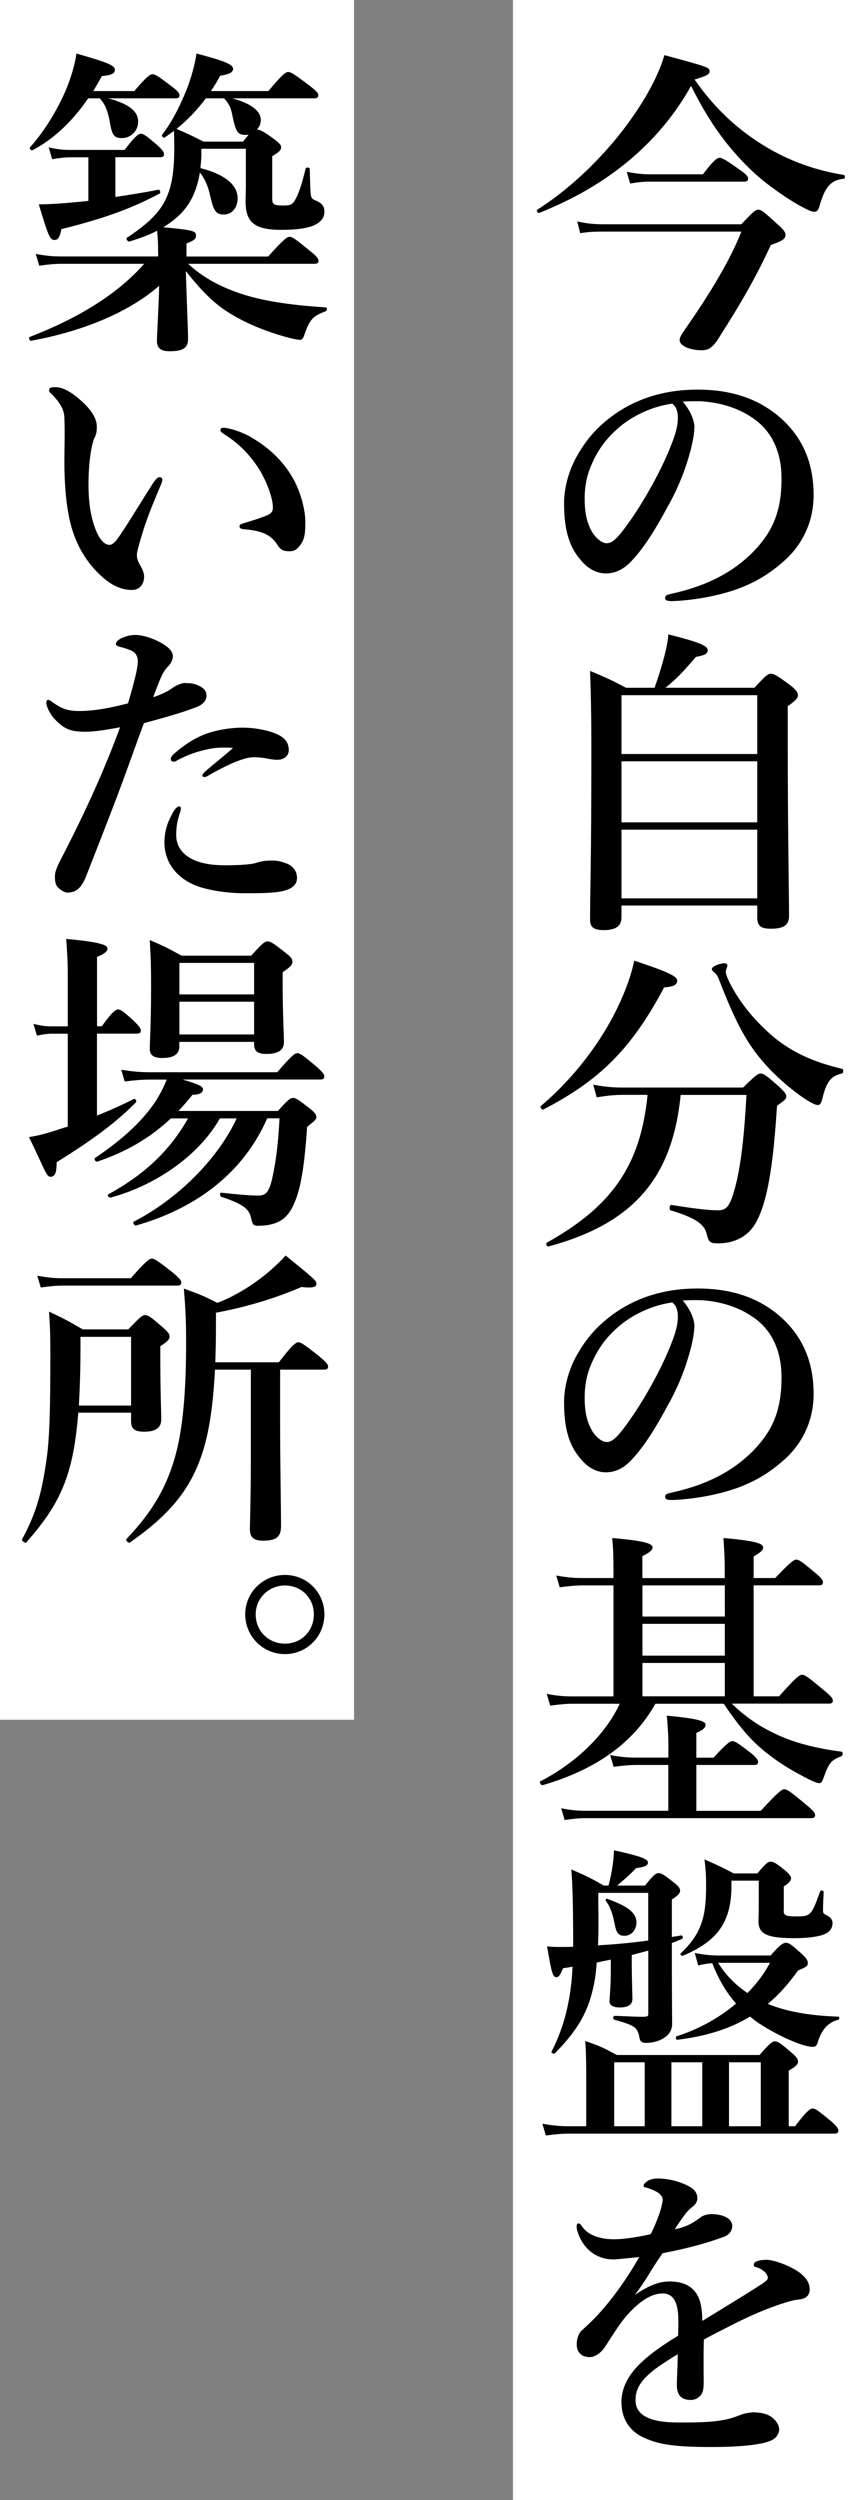
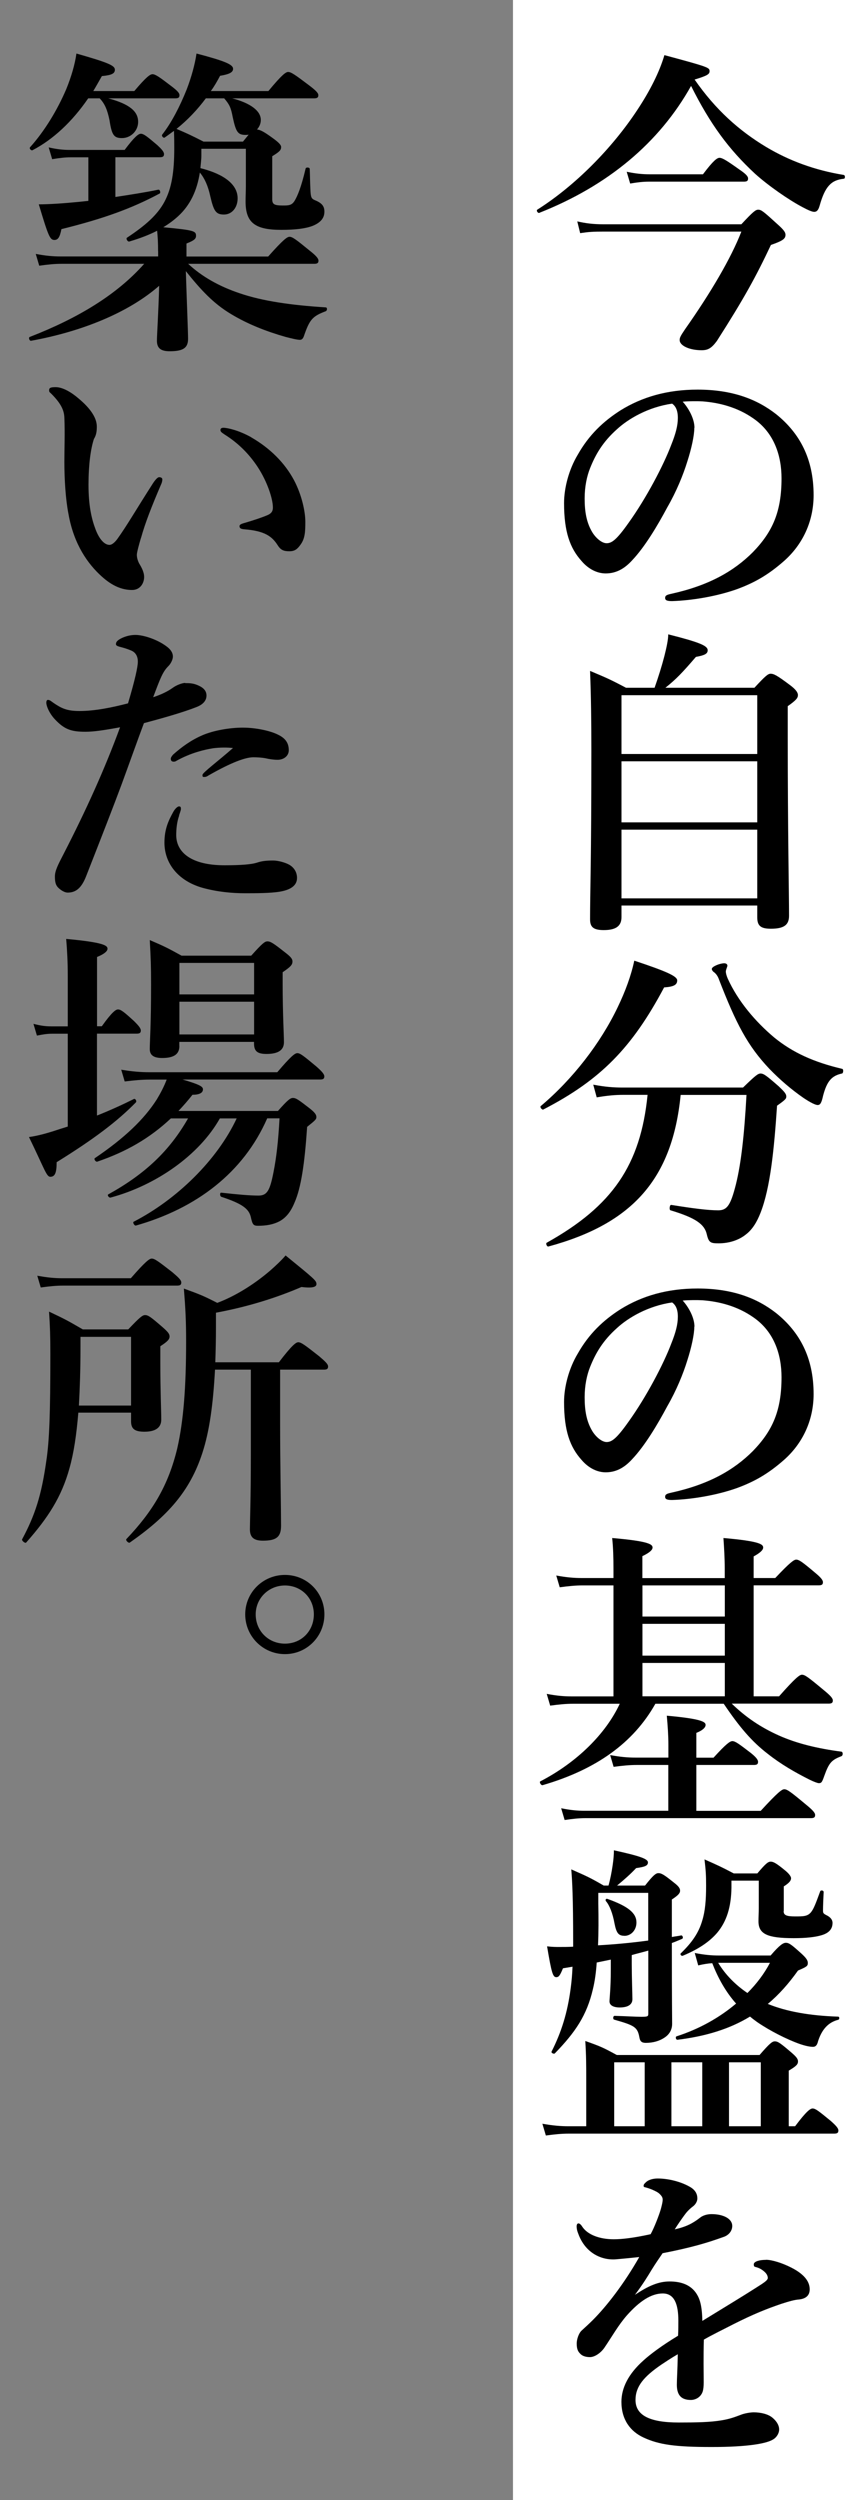
<svg xmlns="http://www.w3.org/2000/svg" id="b" viewBox="0 0 120 346">
  <rect x="0" y="0" width="120" height="346" fill="#808080" stroke="none" />
  <g id="c">
-     <rect width="49" height="238" fill="#fff" stroke-width="0" />
    <rect x="71" width="49" height="346" fill="#fff" stroke-width="0" />
    <path d="m74.67,29.46c-.22.09-.48-.31-.31-.44,5.28-3.34,10.39-8.54,13.86-13.82,1.72-2.6,3.04-5.19,3.74-7.57,6.2,1.67,6.25,1.72,6.25,2.24,0,.4-.35.62-2.07,1.14,2.9,4.18,6.16,7.08,9.9,9.33,3.17,1.89,6.69,3.21,10.74,3.87.22.04.22.53,0,.53-1.76.18-2.6,1.1-3.34,3.74-.18.62-.4.84-.75.84-.31,0-.88-.26-1.63-.66-1.85-.97-4.71-2.95-6.56-4.62-3.65-3.39-6.2-6.86-8.85-12.15-4.4,7.88-11.53,13.82-20.99,17.56Zm27.94,1.58c1.63-1.76,1.98-2.02,2.33-2.02.44,0,.75.26,2.68,2.02.84.75,1.1,1.1,1.1,1.45,0,.57-.4.84-2.02,1.41-2.07,4.4-3.74,7.44-7.48,13.29-.75,1.01-1.23,1.28-2.11,1.28-1.67,0-3.04-.62-3.04-1.41,0-.31.09-.53.75-1.5,3.56-5.06,6.38-9.86,7.79-13.51h-19.01c-1.5,0-2.16.04-3.3.22l-.4-1.63c1.14.26,2.2.4,3.61.4h19.1Zm-5.32-6.91c1.45-1.94,1.98-2.29,2.29-2.29.4,0,.97.35,2.77,1.63.84.57,1.19.92,1.19,1.23s-.13.44-.57.44h-13.2c-.75,0-1.54.09-2.55.26l-.48-1.63c1.23.26,2.2.35,3.12.35h7.44Z" stroke-width="0" />
    <path d="m96.1,59.21c0,1.06-.4,2.9-.97,4.66-.57,1.85-1.5,4.14-2.77,6.34-1.36,2.55-3.12,5.5-4.88,7.35-.97,1.06-2.11,1.8-3.65,1.8-1.1,0-2.33-.53-3.34-1.72-1.58-1.76-2.42-4-2.42-8.01,0-2.16.7-4.71,1.89-6.69,1.54-2.73,3.52-4.62,5.94-6.16,2.99-1.85,6.47-2.86,10.65-2.86,4.8,0,8.23,1.32,10.91,3.43,3.21,2.6,5.15,6.12,5.15,11.18,0,3.78-1.63,6.91-4.05,9.07-2.24,1.98-4.14,3.04-6.51,3.92-2.82,1.01-6.25,1.58-9.02,1.67-.66,0-.97-.09-.97-.44s.26-.44.84-.57c5.19-1.14,8.67-3.12,11.31-5.77,2.73-2.82,3.96-5.59,3.96-10.21,0-3.12-1.01-6.29-3.87-8.27-2.24-1.58-4.75-2.2-7.04-2.38-.66-.04-1.98-.04-2.77.04.84.92,1.63,2.38,1.63,3.61Zm-10.69.18c-1.98,1.76-2.99,3.52-3.74,5.41-.44,1.1-.75,2.55-.75,4.18,0,1.85.26,3.39,1.1,4.75.57.88,1.36,1.45,1.94,1.45.7,0,1.36-.44,3.04-2.82,2.46-3.43,4.84-7.97,5.9-10.78.62-1.54.92-2.68.92-3.74s-.31-1.63-.79-1.98c-3.34.48-6.07,2.11-7.61,3.52Z" stroke-width="0" />
    <path d="m86.02,125.34v1.58c0,1.23-.75,1.8-2.46,1.8-1.5,0-1.89-.48-1.89-1.5,0-3.87.18-7.96.18-23.5,0-3.61-.04-7.22-.18-10.87,2.29.97,2.64,1.1,4.97,2.33h3.96c.53-1.5,1.01-3.04,1.36-4.4.31-1.23.53-2.29.53-2.99,4.36,1.1,5.46,1.58,5.46,2.2,0,.48-.4.7-1.63.92-1.89,2.2-2.73,3.08-4.22,4.27h12.32c1.54-1.67,1.89-1.94,2.24-1.94.44,0,.88.22,2.64,1.54.84.62,1.14,1.06,1.14,1.41,0,.4-.22.7-1.41,1.54v4.44c0,12.76.18,21.65.18,24.56,0,1.28-.7,1.8-2.51,1.8-1.41,0-1.89-.4-1.89-1.58v-1.63h-18.79Zm18.79-29.13h-18.79v8.14h18.79v-8.14Zm0,9.15h-18.79v8.45h18.79v-8.45Zm0,9.46h-18.79v9.51h18.79v-9.51Z" stroke-width="0" />
    <path d="m91.92,136.65c-4.44,8.36-8.8,12.81-16.72,16.9-.18.09-.53-.35-.35-.48,4.44-3.74,8.27-8.71,10.65-13.69,1.06-2.2,1.85-4.36,2.29-6.43,4.53,1.5,5.94,2.16,5.94,2.73,0,.62-.48.88-1.8.97Zm2.29,14.87c-1.14,11.57-6.6,17.82-18.31,20.99-.22.04-.4-.44-.22-.53,9.07-5.06,12.98-10.74,13.95-20.46h-3.34c-1.1,0-2.2.09-3.7.35l-.48-1.76c1.63.31,2.82.4,4.05.4h16.68c1.72-1.67,2.07-1.94,2.42-1.94.44,0,.79.26,2.51,1.76.79.75,1.06,1.06,1.06,1.41,0,.31-.09.44-1.28,1.28-.4,5.94-.92,11.35-2.29,14.83-.48,1.23-1.1,2.29-2.02,2.99-.97.79-2.33,1.23-3.78,1.23-1.1,0-1.36-.09-1.63-1.23-.31-1.41-1.54-2.29-5.02-3.34-.22-.04-.13-.79.09-.75,2.99.48,5.06.75,6.51.75,1.23,0,1.72-.7,2.46-3.65.7-2.86,1.14-6.69,1.45-12.32h-9.11Zm22.31-2.95c-1.41.31-2.07,1.06-2.6,3.08-.22,1.01-.4,1.28-.75,1.28-.31,0-1.01-.35-1.94-.97-1.72-1.19-3.3-2.55-4.75-4.05-2.99-3.17-4.58-6.16-7.04-12.54-.09-.22-.26-.53-.57-.79-.22-.13-.35-.35-.35-.48,0-.35,1.14-.79,1.72-.79.26,0,.44.13.44.35,0,.09-.22.57-.22.79s.09.57.26.97c1.41,3.12,3.83,5.98,6.47,8.19,2.55,2.07,5.46,3.39,9.37,4.31.22.04.18.62-.04.66Z" stroke-width="0" />
    <path d="m96.1,183.6c0,1.06-.4,2.9-.97,4.67-.57,1.85-1.5,4.14-2.77,6.34-1.36,2.55-3.12,5.5-4.88,7.35-.97,1.06-2.11,1.8-3.65,1.8-1.1,0-2.33-.53-3.34-1.72-1.58-1.76-2.42-4-2.42-8.01,0-2.16.7-4.71,1.89-6.69,1.54-2.73,3.52-4.62,5.94-6.16,2.99-1.85,6.47-2.86,10.65-2.86,4.8,0,8.23,1.32,10.91,3.43,3.21,2.6,5.15,6.12,5.15,11.18,0,3.78-1.63,6.91-4.05,9.07-2.24,1.98-4.14,3.04-6.51,3.92-2.82,1.01-6.25,1.58-9.02,1.67-.66,0-.97-.09-.97-.44s.26-.44.84-.57c5.19-1.14,8.67-3.12,11.31-5.77,2.73-2.82,3.96-5.59,3.96-10.21,0-3.12-1.01-6.29-3.87-8.27-2.24-1.58-4.75-2.2-7.04-2.38-.66-.04-1.98-.04-2.77.04.84.92,1.63,2.38,1.63,3.61Zm-10.69.18c-1.98,1.76-2.99,3.52-3.74,5.41-.44,1.1-.75,2.55-.75,4.18,0,1.85.26,3.39,1.1,4.75.57.88,1.36,1.45,1.94,1.45.7,0,1.36-.44,3.04-2.82,2.46-3.43,4.84-7.97,5.9-10.78.62-1.54.92-2.68.92-3.74s-.31-1.63-.79-1.98c-3.34.48-6.07,2.11-7.61,3.52Z" stroke-width="0" />
    <path d="m101.29,235.78c1.94,1.89,4.05,3.3,6.51,4.4s5.32,1.8,8.67,2.24c.22.04.22.53,0,.62-1.36.53-1.72.88-2.38,2.73-.31.88-.4,1.01-.75,1.01-.18,0-.66-.18-1.28-.48-2.02-1.01-4-2.16-5.77-3.56-2.24-1.72-3.92-3.7-6.12-6.95h-9.46c-3.04,5.41-8.19,9.11-15.62,11.27-.22.04-.48-.44-.31-.53,5.1-2.64,9.07-6.6,11-10.74h-6.51c-.92,0-1.89.09-3.12.26l-.48-1.63c1.36.26,2.38.35,3.39.35h5.85v-15.36h-4.27c-.97,0-1.89.09-3.17.26l-.48-1.63c1.41.26,2.46.35,3.52.35h4.4v-1.23c0-1.58-.04-2.99-.18-4.31,5.1.44,5.59.88,5.59,1.32,0,.35-.48.75-1.41,1.19v3.04h11.4v-1.28c0-1.5-.09-2.9-.18-4.27,5.06.44,5.5.88,5.5,1.32,0,.35-.44.75-1.32,1.23v2.99h2.99c2.07-2.2,2.6-2.55,2.9-2.55.4,0,.88.35,2.6,1.8.75.62,1.1,1.01,1.1,1.32s-.13.44-.57.44h-9.02v15.36h3.52c2.33-2.64,2.86-2.99,3.17-2.99.4,0,.88.35,2.99,2.11.92.75,1.28,1.14,1.28,1.45s-.13.44-.57.44h-13.42Zm-4.93,14.83h8.93c2.42-2.64,2.95-2.99,3.26-2.99.4,0,.88.35,2.99,2.11.92.75,1.28,1.14,1.28,1.45s-.13.44-.57.44h-31.24c-.88,0-1.72.09-2.86.26l-.48-1.63c1.28.26,2.24.35,3.21.35h11.62v-6.34h-4.36c-.97,0-1.94.09-3.21.26l-.48-1.63c1.41.26,2.42.35,3.48.35h4.58v-1.8c0-1.23-.09-2.55-.22-4,4.93.44,5.37.88,5.37,1.28,0,.35-.4.75-1.28,1.1v3.43h2.38c1.76-1.94,2.29-2.29,2.6-2.29.4,0,.88.35,2.55,1.63.66.53,1.01.92,1.01,1.23s-.13.44-.57.44h-7.97v6.34Zm3.96-26.89v-4.31h-11.4v4.31h11.4Zm-11.4,1.01v4.4h11.4v-4.4h-11.4Zm0,5.41v4.62h11.4v-4.62h-11.4Z" stroke-width="0" />
    <path d="m81.14,287.92c0-2.11,0-3.34-.13-5.46,2.11.75,2.42.88,4.36,1.94h19.76c1.41-1.63,1.76-1.89,2.11-1.89.44,0,.79.26,2.29,1.54.66.57.92.88.92,1.23,0,.4-.22.66-1.28,1.28v7.7h.88c1.58-2.11,2.11-2.46,2.42-2.46.4,0,.84.35,2.51,1.72.7.62,1.06,1.01,1.06,1.32s-.13.44-.57.44h-36.75c-.97,0-1.89.09-3.17.26l-.48-1.63c1.45.26,2.55.35,3.65.35h2.42v-6.34Zm3.39-16.72c-.62.13-1.28.26-1.94.4-.09,1.36-.26,2.6-.53,3.7-.84,3.61-2.42,5.94-5.24,8.85-.13.18-.57-.04-.48-.22,1.36-2.68,2.2-5.37,2.64-8.71.13-.97.22-1.94.26-3.04l-1.32.22c-.4.97-.57,1.23-.92,1.23-.48,0-.66-.57-1.28-4.27.7.09,1.32.09,1.63.09.62,0,1.28,0,1.98-.04v-.62c0-6.21-.13-8.49-.26-10.08,2.07.92,2.46,1.06,4.49,2.24h.66c.26-.92.44-1.89.57-2.77.13-.84.18-1.58.18-2.11,3.61.79,4.71,1.19,4.71,1.67,0,.44-.35.62-1.63.79-.79.84-1.54,1.5-2.64,2.42h3.87c1.14-1.45,1.5-1.72,1.85-1.72.44,0,.84.26,2.16,1.32.57.44.84.75.84,1.1s-.22.62-1.14,1.23v5.19c.44-.09.88-.13,1.28-.22.22-.04.35.4.13.48-.44.18-.92.4-1.41.57,0,8.67.04,9.95.04,11.18,0,.84-.4,1.5-1.1,1.94-.66.44-1.54.7-2.55.7-.57,0-.79-.22-.88-.75-.26-1.45-.7-1.67-3.48-2.46-.22-.04-.18-.53.04-.53,1.54.04,2.86.13,3.7.13s.97-.04.97-.4v-8.76c-.75.22-1.54.4-2.29.62v1.23c0,1.85.09,4.14.09,4.88s-.62,1.14-1.76,1.14c-.88,0-1.41-.31-1.41-.84,0-.44.18-1.76.18-4.44v-1.36Zm-1.72-7.79c.04,2.16.04,4.09-.04,5.81,2.33-.13,4.66-.35,6.95-.66v-6.6h-6.91v1.45Zm3.61,4.49c-.79,0-1.1-.35-1.36-1.67-.26-1.45-.7-2.55-1.19-3.12-.13-.18,0-.4.22-.31,2.82,1.01,4,1.94,4,3.26,0,1.06-.75,1.85-1.67,1.85Zm-1.41,17.51v8.85h4.22v-8.85h-4.22Zm7.92,8.85h4.27v-8.85h-4.27v8.85Zm13.73-23.63c1.28-1.5,1.76-1.76,2.11-1.76.44,0,.79.26,2.16,1.5.62.57.88.92.88,1.28,0,.44-.13.53-1.36,1.06-1.28,1.8-2.64,3.34-4.18,4.62,2.6,1.06,5.81,1.63,9.73,1.76.22,0,.22.4,0,.44-1.36.35-2.24,1.32-2.77,2.95-.13.57-.35.79-.7.79-.44,0-1.06-.13-1.85-.4-1.76-.62-4.18-1.85-5.9-3.04-.35-.26-.66-.48-.97-.75-2.82,1.72-6.12,2.73-10.03,3.21-.22.04-.35-.4-.13-.48,3.04-.97,5.9-2.55,8.23-4.53-1.45-1.63-2.51-3.56-3.3-5.59-.57.04-1.19.13-1.94.31l-.48-1.72c1.32.26,2.33.35,3.34.35h7.17Zm1.8-6.16c0,.57.35.75,1.58.75,1.14,0,1.72,0,2.2-.57.4-.48.7-1.32,1.28-2.9.09-.22.48-.13.48.09-.04.84-.09,1.98-.09,2.55,0,.35.04.44.48.66.53.26.84.62.84,1.06,0,.84-.48,1.41-1.54,1.72-.88.26-2.16.4-3.83.4-3.65,0-4.88-.57-4.88-2.33,0-.62.04-1.19.04-1.8v-3.83h-3.78v.97c-.04,2.68-.66,4.67-1.98,6.25-1.1,1.28-2.64,2.29-4.75,3.17-.22.09-.44-.22-.26-.35,1.54-1.5,2.46-2.82,2.95-4.53.4-1.28.53-2.82.53-4.8,0-1.45-.04-2.11-.22-3.65,1.89.84,2.2.97,4.05,1.94h3.26c1.19-1.41,1.5-1.63,1.85-1.63s.75.18,2.07,1.28c.48.4.75.79.75,1.01,0,.35-.26.66-1.01,1.14v3.43Zm-9.06,7.17c1.01,1.67,2.42,3.08,4.05,4.18,1.28-1.28,2.33-2.68,3.12-4.18h-7.17Zm5.9,13.77h-4.4v8.85h4.4v-8.85Z" stroke-width="0" />
    <path d="m106.04,312.74c.79,0,2.24.44,3.52,1.1,2.07,1.06,2.51,2.16,2.51,2.99,0,.88-.57,1.32-1.54,1.41-.53.04-1.23.22-2.46.62-2.02.7-3.7,1.36-6.51,2.77-1.45.75-3.08,1.54-4.14,2.16-.04,1.1-.04,2.42-.04,3.34,0,2.42.09,3.17-.13,3.87-.26.75-.97,1.14-1.63,1.14-1.28,0-1.94-.62-1.94-2.11,0-.79.09-1.85.13-4.22-1.06.62-1.76,1.1-2.29,1.45-2.38,1.63-3.56,2.99-3.56,4.88,0,2.07,1.85,3.12,5.98,3.12,2.55,0,4.4-.04,5.98-.31,1.06-.18,1.67-.4,2.6-.75.53-.22,1.36-.35,1.8-.35.92,0,1.98.22,2.6.75.48.4.92.97.92,1.63,0,.53-.35,1.06-.75,1.32-.88.62-3.56,1.1-8.58,1.1s-7.3-.31-9.46-1.32c-1.8-.84-3.04-2.46-3.04-4.93,0-1.94.97-3.87,3.04-5.72.92-.84,2.55-2.07,4.8-3.43.04-.79.04-1.45.04-2.07,0-2.33-.57-3.78-2.16-3.78s-3.21,1.06-4.97,3.04c-1.19,1.36-2.07,2.95-3.12,4.49-.53.75-1.36,1.28-1.98,1.28-.53,0-1.06-.13-1.36-.48-.26-.26-.48-.57-.48-1.41,0-.53.26-1.41.7-1.8.44-.4,1.06-.97,1.54-1.45,1.85-1.85,4.27-4.93,6.42-8.71-.84.09-2.11.22-3.17.31-2.02.18-4.31-.84-5.28-3.56-.18-.44-.22-.75-.22-1.01,0-.22.09-.4.26-.4.13,0,.35.18.48.4.75,1.19,2.46,1.8,4.4,1.8,1.14,0,2.73-.18,5.1-.7.48-.84,1.23-2.77,1.45-3.61.13-.53.22-.84.22-1.19,0-.31-.18-.53-.4-.75-.26-.26-.57-.4-1.06-.62-.31-.13-.7-.26-.92-.31-.22-.04-.26-.09-.26-.22,0-.22.18-.35.31-.48.4-.4,1.1-.53,1.63-.53,1.5,0,3.21.44,4.44,1.14.79.44,1.06,1.01,1.06,1.63,0,.44-.31.88-.62,1.1-.53.4-.92.84-1.19,1.23-.26.35-.97,1.36-1.32,1.94,1.58-.35,2.51-.84,3.52-1.63.57-.44,1.28-.48,1.58-.48,1.67,0,2.86.66,2.86,1.63,0,.66-.44,1.28-1.23,1.54-2.2.79-4.36,1.45-8.41,2.24-.44.66-.92,1.32-1.54,2.33-.53.88-1.14,1.89-2.29,3.43,1.98-1.32,3.34-1.85,4.8-1.85,1.63,0,2.95.48,3.74,1.72.44.7.75,1.63.79,3.74,3.52-2.16,5.41-3.3,7.48-4.62.88-.57,1.58-.97,1.58-1.32,0-.31-.18-.62-.48-.88-.4-.35-.75-.53-1.28-.66-.13-.04-.18-.13-.18-.35,0-.4.79-.62,1.67-.62Z" stroke-width="0" />
    <path d="m21.88,34.79c0-1.28-.04-1.85-.13-2.86-1.1.57-2.38,1.06-3.87,1.5-.22.04-.48-.4-.31-.53,2.6-1.72,4.22-3.17,5.19-4.97,1.01-1.89,1.36-4.14,1.36-7.44,0-.7,0-1.28-.04-2.38-.44.31-.84.62-1.28.92-.18.13-.48-.22-.35-.4,1.28-1.63,2.46-3.92,3.39-6.25.66-1.72,1.14-3.48,1.36-4.97,4.05,1.06,5.06,1.54,5.06,2.11,0,.48-.48.75-1.8.97-.4.75-.79,1.45-1.28,2.11h7.97c1.89-2.29,2.42-2.64,2.73-2.64.4,0,.92.35,2.9,1.85.92.7,1.28,1.06,1.28,1.36s-.13.44-.57.44h-11.35c2.51.66,3.96,1.72,3.96,2.99,0,.53-.22.97-.53,1.32.44.04.97.31,2.11,1.14.92.66,1.23,1.01,1.23,1.28,0,.44-.22.66-1.23,1.28v5.94c0,.7.26.88,1.45.88.79,0,1.23,0,1.63-.62.4-.66.92-1.85,1.54-4.49.04-.22.57-.18.57.04.04.92.04,1.85.09,2.77.04,1.19.13,1.36.66,1.58.97.4,1.28.84,1.28,1.58,0,.88-.53,1.5-1.58,1.94-1.01.4-2.46.57-4.4.57-3.65,0-4.93-1.01-4.93-3.92,0-.7.04-1.41.04-2.11v-5.19h-6.16v.92c0,.62-.09,1.19-.13,1.76,3.34.84,5.15,2.29,5.15,4.18,0,1.28-.79,2.24-1.89,2.24s-1.41-.44-1.89-2.51c-.31-1.45-.79-2.51-1.45-3.3-.4,2.55-1.36,4.53-2.99,6.03-.62.57-1.28,1.06-2.07,1.54,4.31.4,4.53.53,4.53,1.19,0,.44-.31.66-1.32,1.06v1.8h11.31c2.11-2.38,2.64-2.73,2.95-2.73.4,0,.88.35,2.82,1.94.84.66,1.19,1.06,1.19,1.36s-.13.44-.57.44h-17.47c1.89,1.76,4.27,3.12,7.17,4.09,3.12,1.06,7,1.63,11.88,1.94.22,0,.22.44,0,.53-1.85.7-2.24,1.14-3.04,3.48-.13.35-.31.48-.53.48-.4,0-1.1-.18-1.98-.4-2.64-.75-5.24-1.76-7.57-3.17-2.42-1.45-4.14-3.3-6.25-5.94.13,4.09.31,8.45.31,9.37,0,1.28-.7,1.72-2.55,1.72-1.19,0-1.76-.4-1.76-1.45,0-.79.22-4.09.31-7.61-4.27,3.74-10.74,6.34-17.73,7.61-.22.04-.4-.44-.18-.53,6.69-2.6,12.06-5.85,15.84-10.12h-11.49c-.92,0-1.8.09-3.04.26l-.48-1.63c1.36.26,2.38.35,3.39.35h13.55v-.75ZM12.2,13.62c-2.2,3.21-4.84,5.68-7.7,7.17-.18.09-.48-.22-.35-.4,2.02-2.24,3.78-5.15,5.02-8.05.7-1.72,1.19-3.39,1.41-4.93,4.49,1.28,5.32,1.67,5.32,2.24,0,.53-.44.75-1.8.88-.4.7-.79,1.41-1.19,2.07h5.68c1.67-1.98,2.2-2.33,2.51-2.33.4,0,.92.35,2.64,1.67.75.57,1.1.92,1.1,1.23s-.13.44-.57.44h-9.29c2.95.79,4.14,1.8,4.14,3.26,0,1.23-1.01,2.24-2.24,2.24-1.1,0-1.41-.4-1.72-2.46-.31-1.5-.66-2.29-1.36-3.04h-1.58Zm3.78,13.64c2.02-.31,4.05-.62,5.94-1.01.22-.04.35.44.18.53-3.87,2.07-7.75,3.48-13.6,4.93-.22,1.14-.48,1.5-.97,1.5-.62,0-.84-.53-2.16-4.93,1.41,0,3.39-.13,5.63-.35.4-.04.84-.09,1.23-.13v-6.03h-2.46c-.75,0-1.54.09-2.55.26l-.48-1.63c1.14.26,2.02.35,2.9.35h7.61c1.41-1.89,1.94-2.24,2.24-2.24.4,0,.84.35,2.29,1.58.57.53.92.92.92,1.23s-.13.44-.57.44h-6.16v5.5Zm12.5-13.64c-1.14,1.54-2.51,2.99-4.05,4.22,1.54.66,1.94.84,3.74,1.76h5.46c.35-.44.62-.75.79-.97-.13.04-.31.04-.44.04-1.06,0-1.32-.4-1.76-2.42-.26-1.36-.44-1.76-1.19-2.64h-2.55Z" stroke-width="0" />
    <path d="m19.51,74.44c-.26.88-.57,2.02-.57,2.33,0,.35.09.75.31,1.19.18.31.7,1.1.7,1.89,0,.84-.53,1.8-1.67,1.8-1.41,0-2.77-.57-4.22-1.89-1.85-1.67-3.83-4.36-4.58-8.62-.4-2.02-.57-4.8-.57-7.22,0-1.89.09-3.96,0-6.12-.04-.97-.4-1.89-1.8-3.3-.22-.22-.31-.22-.31-.48,0-.35.18-.44.92-.44.92,0,2.11.66,3.17,1.58,1.58,1.32,2.51,2.64,2.51,3.87,0,.57-.04,1.14-.4,1.72-.44,1.32-.75,3.52-.75,6.34s.4,4.66.97,6.16c.48,1.28,1.19,2.16,1.94,2.16.31,0,.7-.31,1.06-.79,1.36-1.89,2.51-3.92,4.93-7.7.35-.53.66-.88.88-.88s.44.09.44.31-.09.53-.18.7c-1.28,2.99-2.2,5.32-2.77,7.39Zm15.27-13.91c2.6,1.5,4.62,3.52,5.9,5.9,1.1,2.07,1.58,4.4,1.58,5.77s-.04,2.33-.66,3.17c-.44.62-.79.92-1.54.92s-1.19-.13-1.63-.84c-.79-1.23-1.8-1.98-4.62-2.2-.53-.04-.66-.18-.66-.44s.4-.35.84-.48c1.19-.35,2.38-.75,3.08-1.06s.7-.79.7-1.06c0-1.14-.75-3.52-2.11-5.59-1.19-1.8-2.68-3.3-4.58-4.49-.31-.22-.57-.35-.57-.62,0-.22.18-.31.4-.31.62,0,2.24.4,3.87,1.32Z" stroke-width="0" />
    <path d="m25.63,94.54c.62,0,1.19,0,1.98.4.53.26.97.66.97,1.32s-.44,1.23-1.36,1.58c-1.85.75-5.02,1.63-7.3,2.24-.7,1.85-2.11,5.81-3.08,8.45-1.06,2.86-2.6,6.82-4.93,12.76-.66,1.67-1.45,2.24-2.55,2.24-.4,0-.92-.31-1.28-.66s-.48-.75-.48-1.58c0-.79.44-1.63,1.19-3.08,3.12-6.07,5.68-11.71,7.83-17.56-2.38.44-3.7.62-4.8.62-1.94,0-2.9-.31-4.22-1.72-.79-.84-1.19-1.85-1.19-2.29,0-.26.09-.4.22-.4.26,0,.44.18.75.4,1.1.75,1.85,1.14,3.61,1.14,2.16,0,4.49-.48,6.73-1.06.97-3.26,1.36-5.06,1.36-5.77,0-.75-.31-1.28-.92-1.54-.53-.22-.92-.35-1.63-.53-.31-.09-.48-.18-.48-.35,0-.26.13-.48.62-.75.48-.26,1.23-.53,2.07-.53,1.19,0,3.26.7,4.53,1.76.4.35.66.75.66,1.23,0,.44-.31,1.01-.62,1.32-.79.79-1.1,1.63-2.11,4.31,1.1-.35,2.07-.84,2.68-1.28.53-.4,1.36-.7,1.76-.7Zm-.84,18.35c-.31.88-.4,1.85-.4,2.68,0,2.38,2.07,4.18,6.69,4.18,2.33,0,3.74-.13,4.44-.35.66-.22,1.23-.31,2.29-.31.66,0,1.63.26,2.2.57.62.35,1.1.97,1.1,1.85,0,1.14-1.06,1.67-2.38,1.89-1.28.22-3.39.22-4.84.22-1.72,0-3.78-.18-5.85-.75-3.43-.97-5.28-3.43-5.28-6.25,0-1.89.57-3.08,1.23-4.27.22-.4.57-.75.79-.75s.26.13.26.35-.18.62-.26.92Zm4.67-9.33c-1.14.18-3.04.62-5.02,1.72-.13.09-.22.13-.4.13-.26,0-.4-.13-.4-.4,0-.18.13-.35.31-.57,1.19-1.06,2.51-2.02,4.05-2.68,1.5-.66,3.78-1.06,5.59-1.06,1.94,0,3.92.48,4.88.97,1.01.48,1.5,1.14,1.5,2.16,0,.79-.7,1.32-1.54,1.32-.57,0-1.14-.09-1.72-.22-.48-.09-1.14-.13-1.63-.13-1.1,0-3.04.7-6.21,2.51-.26.18-.4.22-.66.22-.22,0-.18-.18-.18-.31.04-.31,2.16-1.89,4.22-3.7-.79-.09-1.8-.09-2.82.04Z" stroke-width="0" />
    <path d="m13.44,154.38c1.76-.7,3.52-1.5,5.1-2.29.18-.09.44.31.26.48-2.55,2.6-5.72,5.02-10.96,8.27,0,1.45-.22,2.02-.88,2.02-.53,0-.79-1.06-2.95-5.5.92-.13,1.89-.35,3.3-.79.66-.22,1.36-.44,2.07-.66v-12.85h-2.2c-.62,0-1.23.09-2.07.26l-.48-1.63c.97.26,1.67.35,2.42.35h2.33v-6.95c0-1.94-.09-3.61-.22-5.15,5.24.48,5.72.92,5.72,1.36,0,.35-.48.75-1.45,1.14v9.59h.66c1.41-1.98,1.94-2.33,2.24-2.33.4,0,.84.35,2.24,1.63.57.57.92.97.92,1.28s-.13.44-.57.44h-5.5v11.31Zm23.54.4c-3.3,7.53-9.81,12.45-18.17,14.83-.22.04-.48-.44-.31-.53,5.98-3.08,11.57-8.54,14.26-14.3h-2.33c-2.86,5.1-8.89,9.29-15.14,10.96-.22.04-.48-.35-.31-.44,5.1-2.82,8.49-6.03,11.05-10.52h-2.38c-2.95,2.77-6.2,4.62-10.17,5.98-.22.09-.53-.35-.35-.48,4.09-2.77,6.82-5.37,8.58-8.14.53-.88,1.01-1.8,1.36-2.73h-2.38c-1.01,0-2.07.09-3.43.26l-.48-1.63c1.54.26,2.73.35,3.87.35h17.73c1.94-2.29,2.46-2.64,2.77-2.64.4,0,.84.35,2.64,1.85.75.66,1.1,1.06,1.1,1.36s-.13.44-.57.44h-19.05c2.38.7,2.82.97,2.82,1.36,0,.48-.48.75-1.45.75-.62.79-1.28,1.54-1.94,2.24h13.77c1.36-1.54,1.72-1.8,2.07-1.8.44,0,.79.26,2.33,1.45.66.53.92.84.92,1.19,0,.31-.13.44-1.28,1.36-.35,5.15-.84,8.45-1.76,10.52-.53,1.28-1.19,2.07-2.07,2.55-.84.44-1.8.62-2.99.62-.62,0-.75-.18-.97-1.19-.26-1.14-1.14-1.85-4.09-2.82-.22-.09-.22-.62,0-.57,2.33.26,3.96.4,5.15.4s1.58-.7,2.07-3.21c.4-2.02.66-4.22.84-7.48h-1.72Zm-12.15-10.03c0,1.14-.75,1.67-2.38,1.67-1.06,0-1.72-.31-1.72-1.23,0-1.1.18-3.17.18-8.93,0-2.46-.04-3.65-.18-6.16,1.94.84,2.33,1.01,4.4,2.16h9.64c1.54-1.72,1.89-1.98,2.24-1.98.44,0,.84.26,2.46,1.54.75.57,1.01.88,1.01,1.23,0,.48-.26.75-1.36,1.5v1.54c0,4.14.18,7.22.18,8.14,0,1.1-.79,1.63-2.42,1.63-1.28,0-1.72-.4-1.72-1.45v-.22h-10.34v.57Zm10.34-11.49h-10.34v4.36h10.34v-4.36Zm0,5.37h-10.34v4.53h10.34v-4.53Z" stroke-width="0" />
    <path d="m10.84,195.52c-.26,3.08-.62,5.54-1.23,7.7-1.1,3.96-2.95,6.82-5.98,10.25-.13.18-.66-.26-.57-.44,1.8-3.34,2.68-6.12,3.34-10.78.44-2.86.57-6.69.57-14.83,0-2.55-.04-3.7-.18-5.9,2.24,1.06,2.55,1.23,4.67,2.46h6.29c1.63-1.72,1.98-1.98,2.33-1.98.44,0,.79.26,2.42,1.67.7.62.97.92.97,1.28,0,.4-.26.7-1.28,1.36v2.11c0,4.27.13,6.82.13,8.05,0,1.1-.79,1.67-2.33,1.67-1.36,0-1.85-.4-1.85-1.45v-1.19h-7.31Zm7.26-18.61c2.07-2.38,2.6-2.73,2.9-2.73.4,0,.88.35,2.86,1.89.88.75,1.23,1.1,1.23,1.41s-.13.44-.57.44h-15.8c-.92,0-1.85.09-3.08.26l-.48-1.63c1.41.26,2.42.35,3.48.35h9.46Zm.04,8.1h-7v1.41c0,3.12-.09,5.76-.22,8.1h7.22v-9.51Zm11.62,4.53c-.26,4.75-.75,8.49-1.76,11.57-1.72,5.28-4.8,8.71-10.03,12.37-.18.13-.62-.31-.48-.48,3.65-3.83,5.81-7.44,7.04-12.54.88-3.83,1.23-8.54,1.23-14.87,0-2.77-.09-4.53-.31-7.26,2.29.84,2.64.97,4.62,1.98,2.46-.92,5.1-2.55,7.35-4.49.75-.66,1.5-1.36,2.11-2.07,4,3.26,4.27,3.48,4.27,3.96,0,.31-.31.62-2.07.4-3.48,1.5-7.39,2.73-11.84,3.56v2.02c0,1.72-.04,3.34-.09,4.84h8.8c1.85-2.42,2.38-2.77,2.68-2.77.4,0,.88.35,2.9,1.94.88.75,1.23,1.1,1.23,1.41s-.13.44-.57.44h-6.07v7.39c0,5.32.13,12.01.13,14.21,0,1.54-.62,2.07-2.51,2.07-1.28,0-1.8-.48-1.8-1.58,0-1.01.13-4.05.13-10.21v-11.88h-4.97Z" stroke-width="0" />
    <path d="m44.9,223.42c0,3.04-2.42,5.5-5.46,5.5s-5.5-2.46-5.5-5.5,2.46-5.46,5.5-5.46,5.46,2.42,5.46,5.46Zm-9.51,0c0,2.29,1.76,4.05,4.05,4.05s4-1.76,4-4.05-1.76-4-4-4-4.05,1.76-4.05,4Z" stroke-width="0" />
  </g>
</svg>